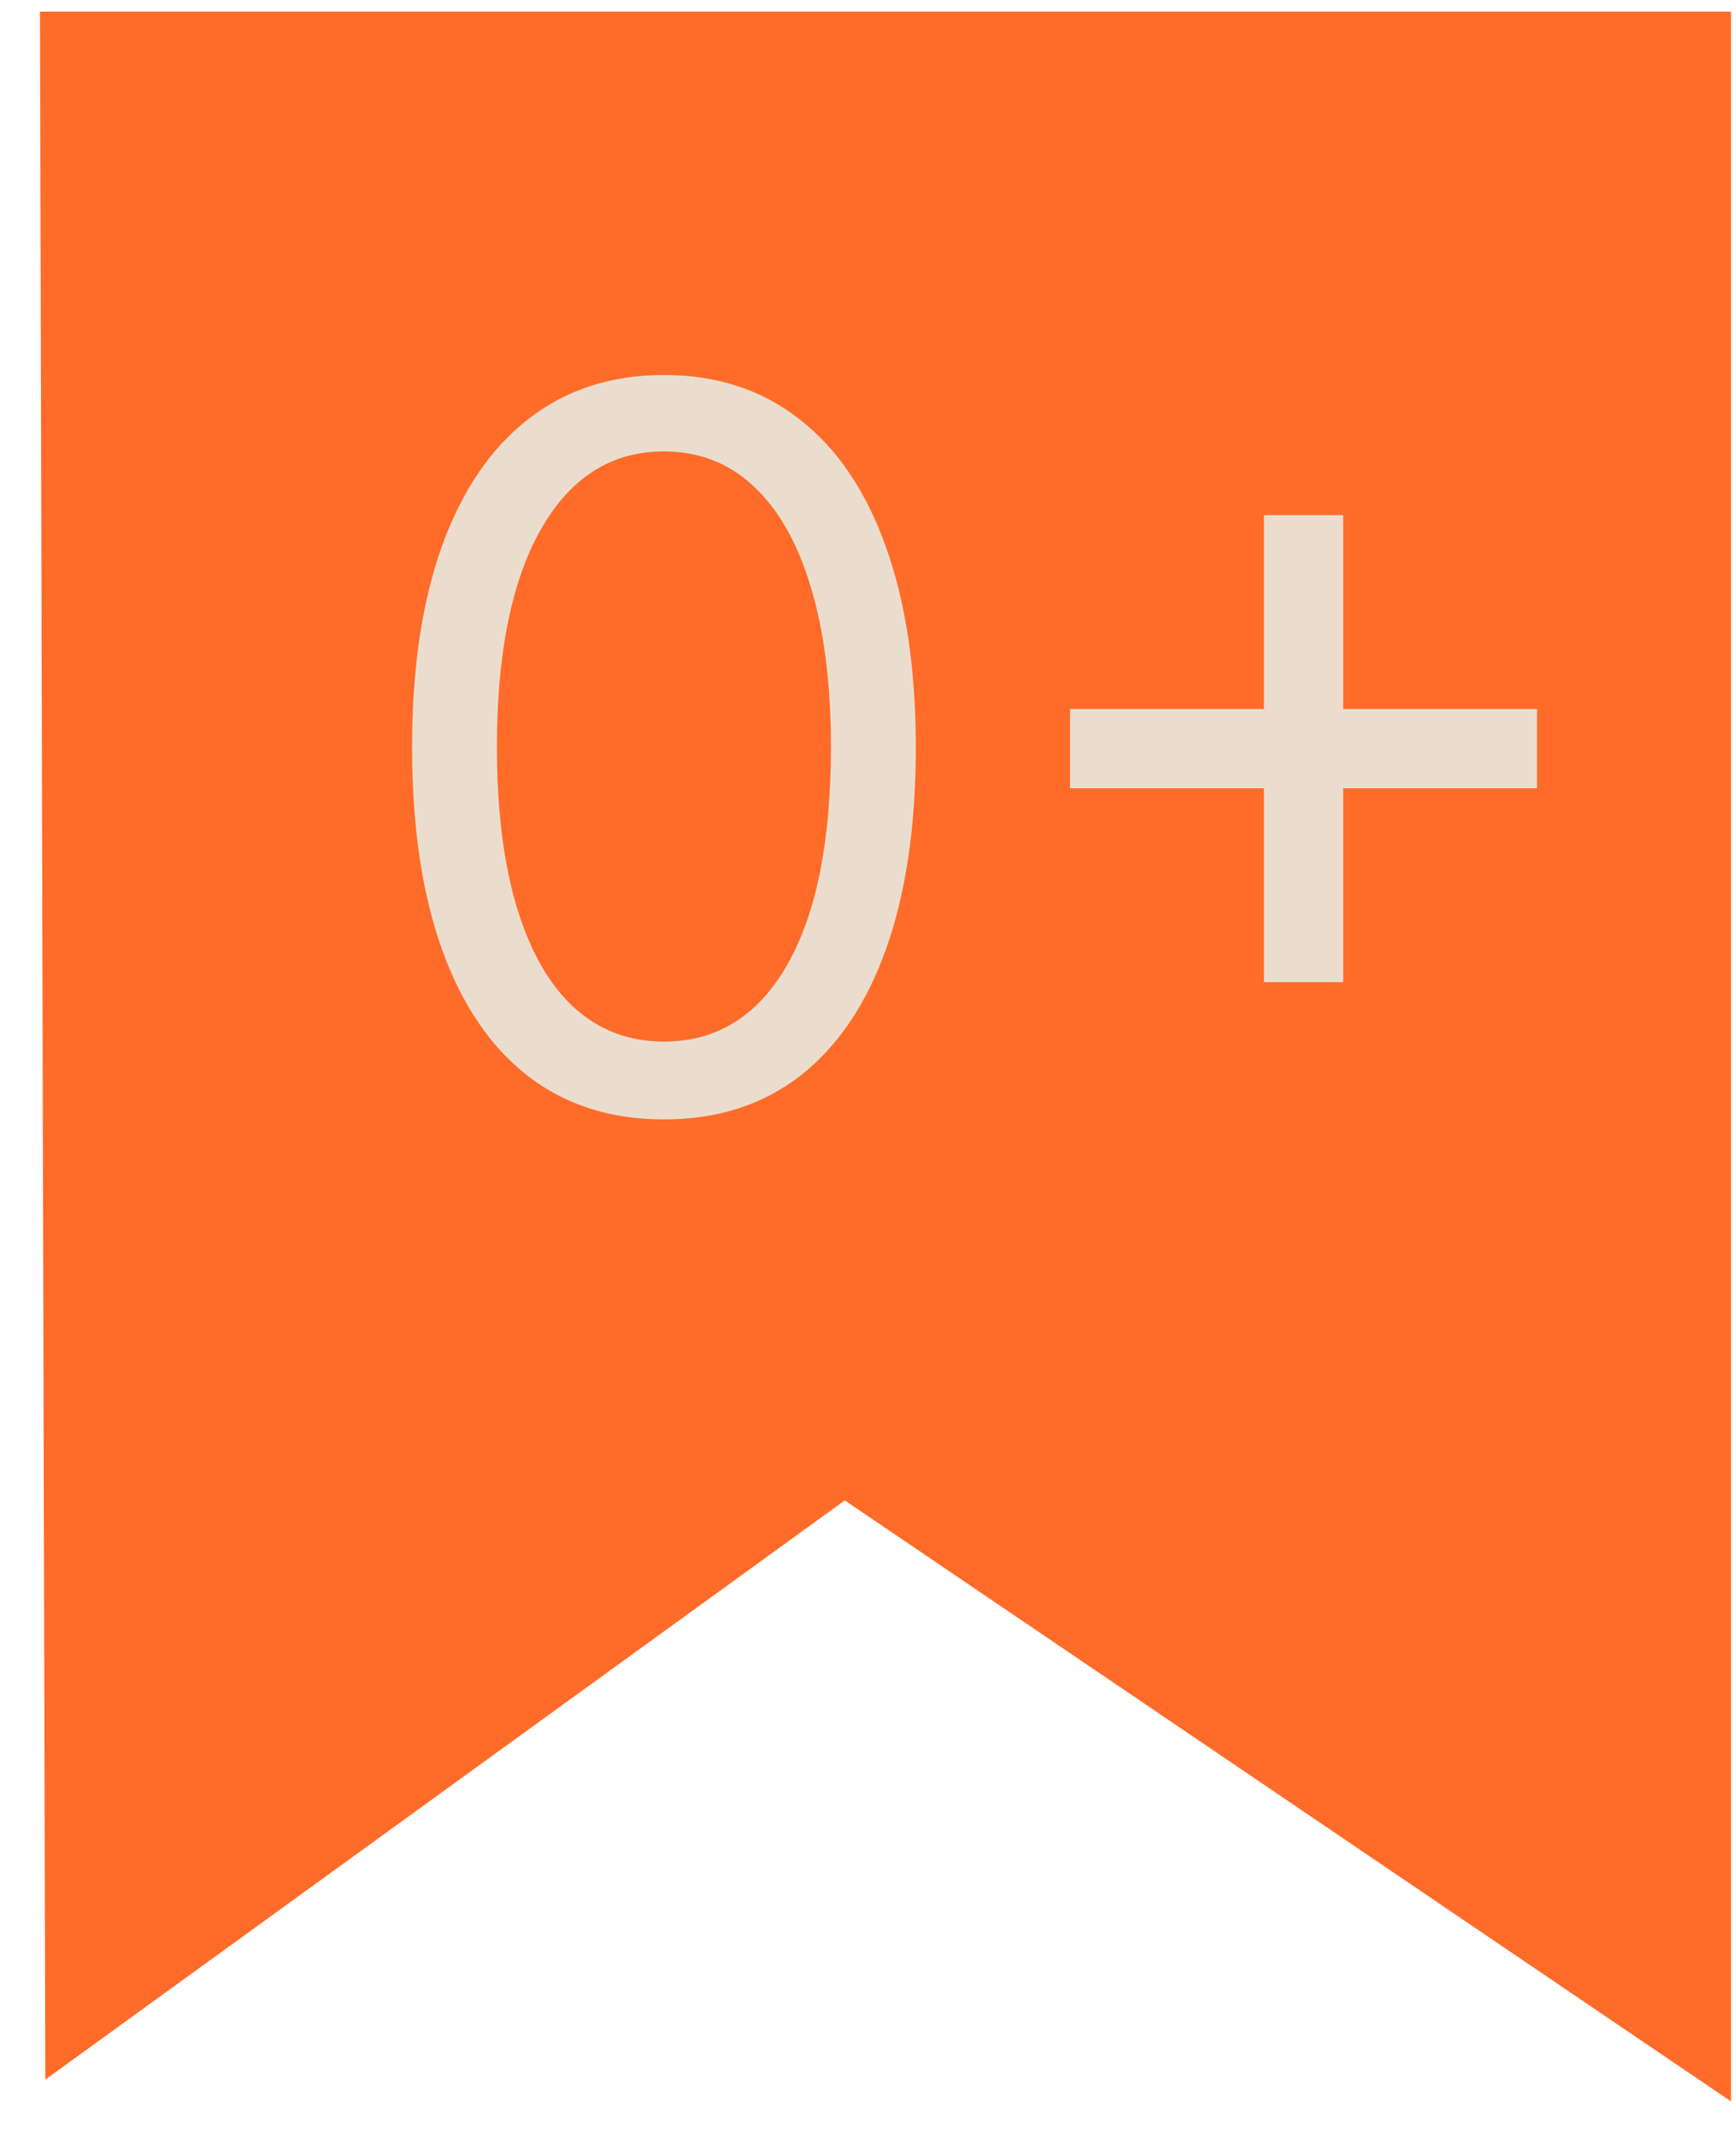
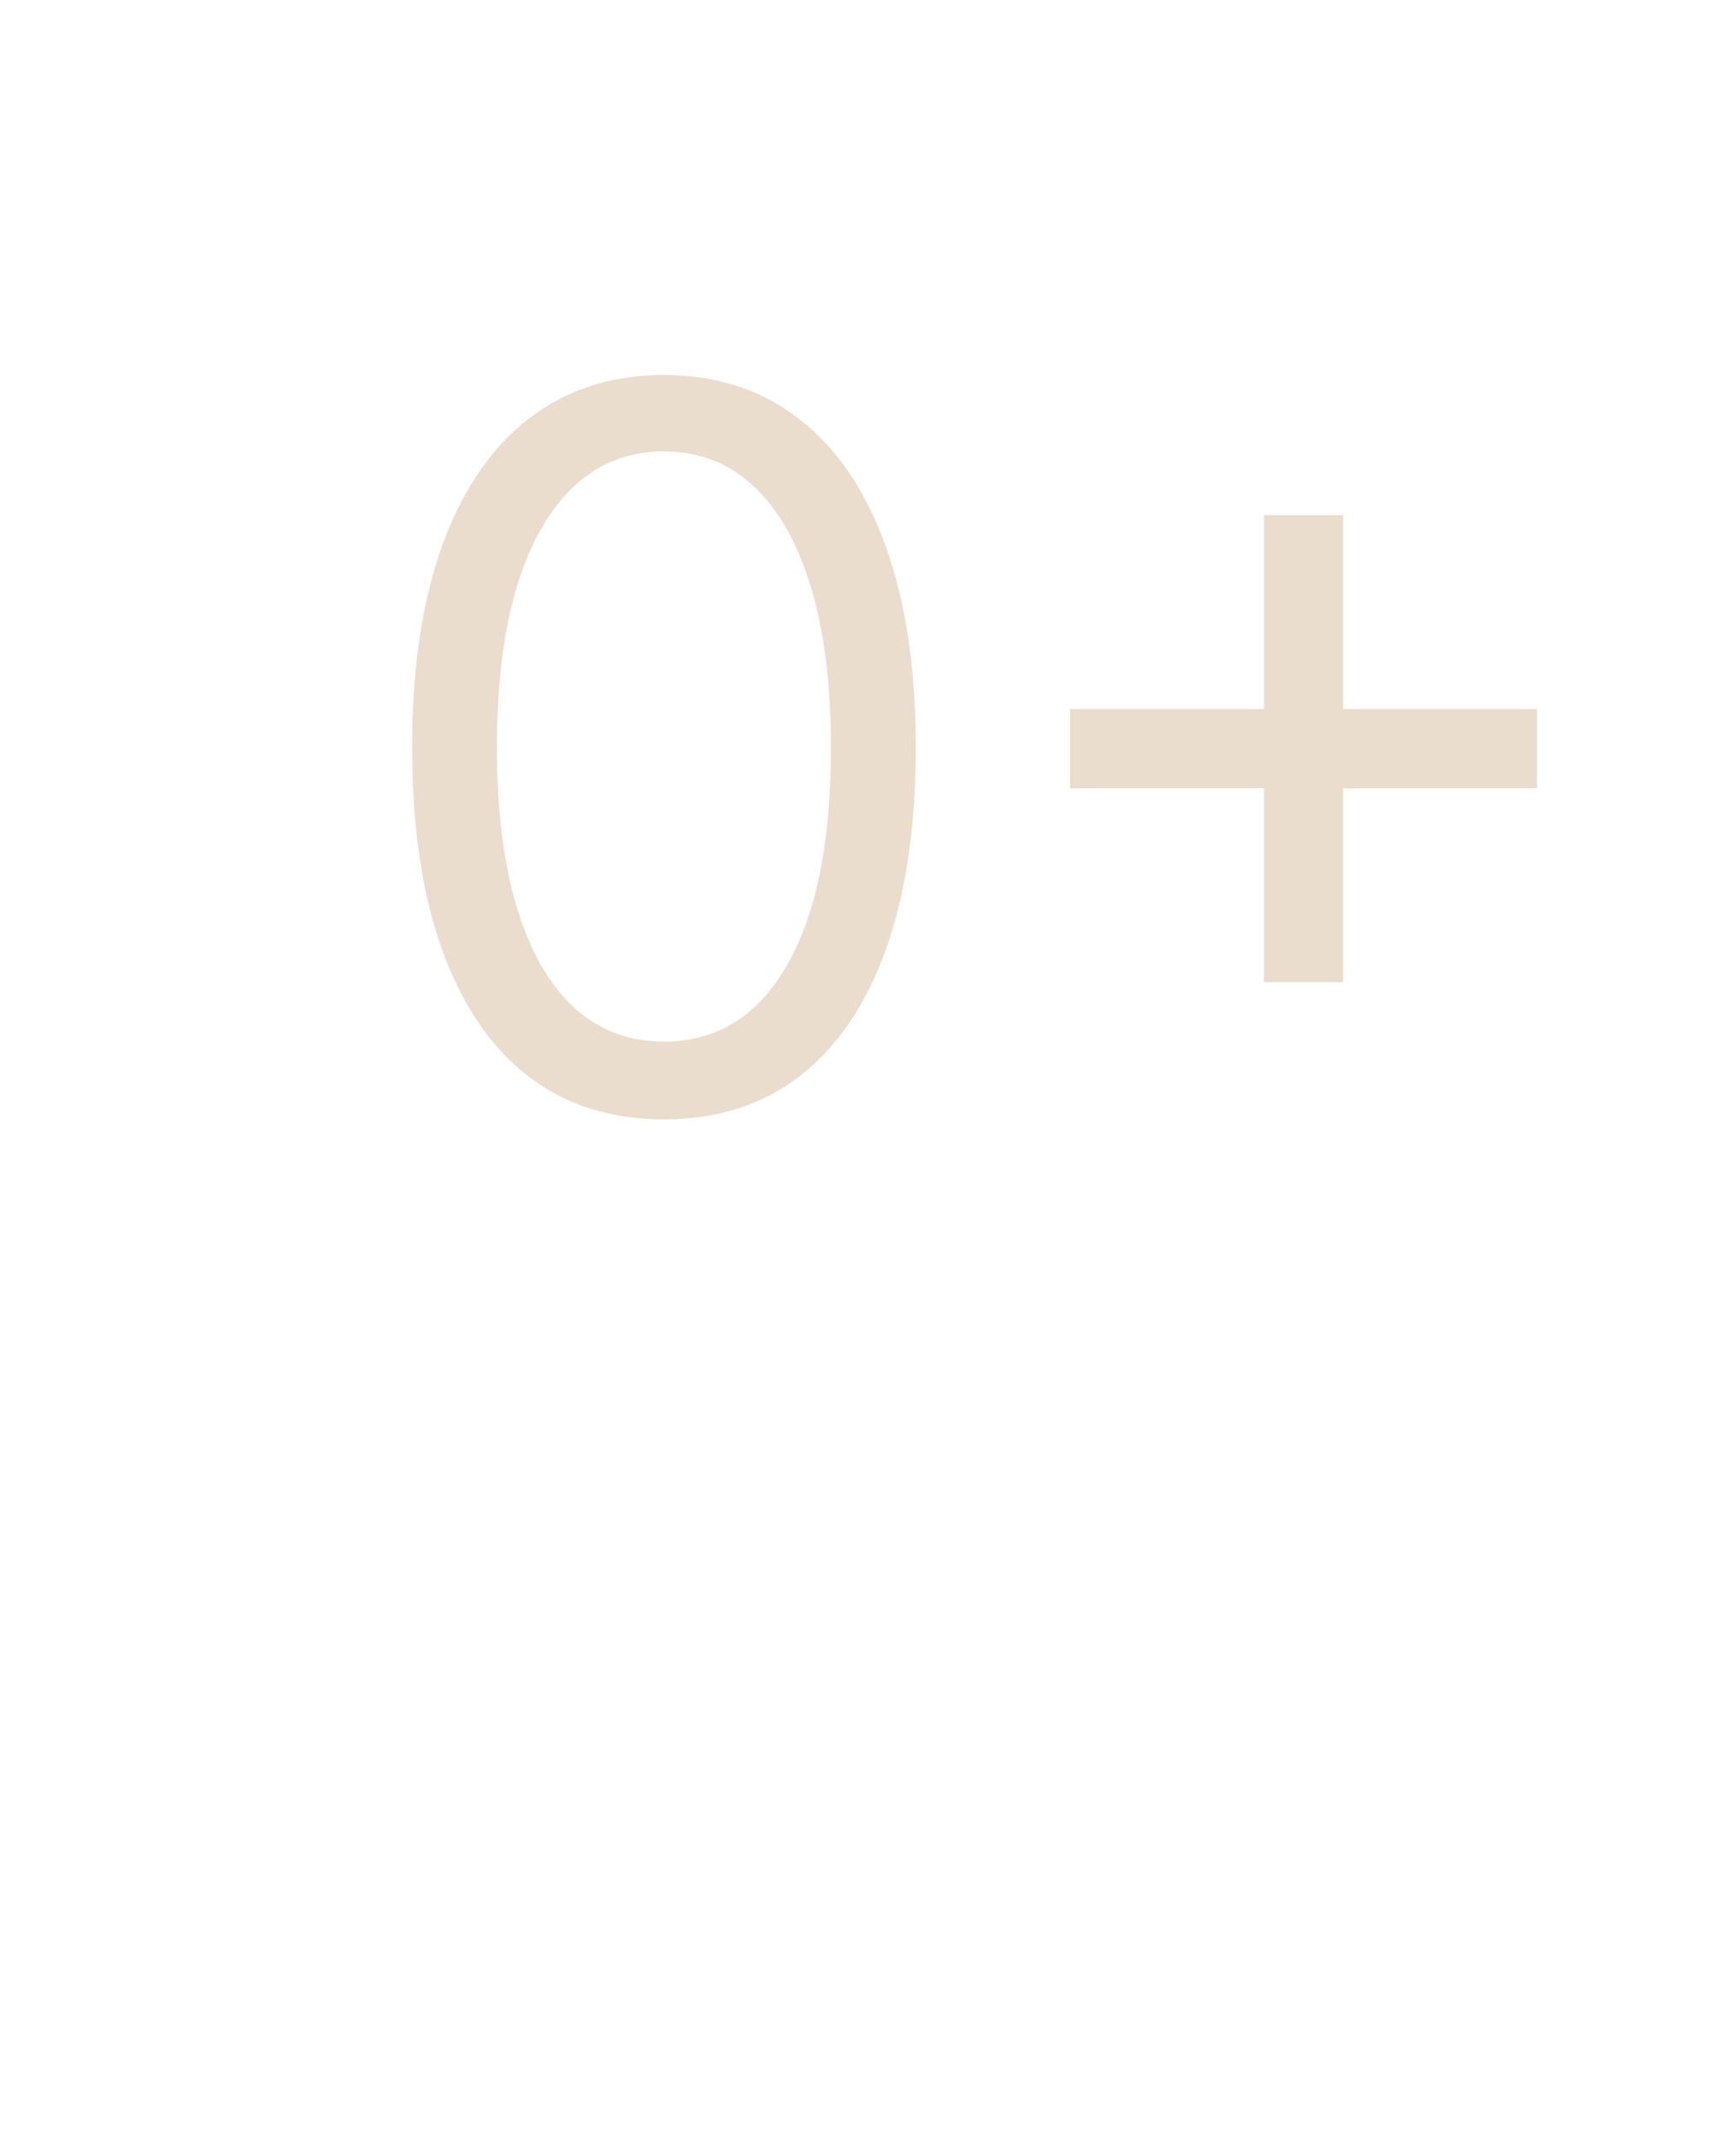
<svg xmlns="http://www.w3.org/2000/svg" width="39" height="48" viewBox="0 0 39 48" fill="none">
-   <path d="M0.898 0.262L1.018 46.712L18.978 33.702L38.888 47.202V0.262H0.898Z" fill="#FF6B29" />
  <path d="M14.916 25.144C13.718 25.144 12.698 24.819 11.856 24.167C11.013 23.51 10.37 22.559 9.925 21.314C9.48 20.063 9.257 18.553 9.257 16.784C9.257 15.025 9.48 13.523 9.925 12.277C10.375 11.027 11.021 10.073 11.864 9.416C12.711 8.754 13.729 8.423 14.916 8.423C16.102 8.423 17.117 8.754 17.959 9.416C18.807 10.073 19.454 11.027 19.899 12.277C20.349 13.523 20.574 15.025 20.574 16.784C20.574 18.553 20.352 20.063 19.907 21.314C19.462 22.559 18.818 23.51 17.975 24.167C17.133 24.819 16.113 25.144 14.916 25.144ZM14.916 23.396C16.102 23.396 17.024 22.824 17.681 21.679C18.338 20.535 18.667 18.903 18.667 16.784C18.667 15.374 18.516 14.174 18.214 13.184C17.917 12.193 17.488 11.438 16.926 10.918C16.37 10.399 15.7 10.14 14.916 10.14C13.739 10.14 12.82 10.72 12.158 11.88C11.496 13.035 11.164 14.67 11.164 16.784C11.164 18.193 11.313 19.39 11.61 20.376C11.906 21.361 12.333 22.111 12.889 22.625C13.451 23.139 14.126 23.396 14.916 23.396ZM28.395 22.061V11.57H30.175V22.061H28.395ZM24.039 17.706V15.925H34.53V17.706H24.039Z" fill="#EBDDCD" />
</svg>